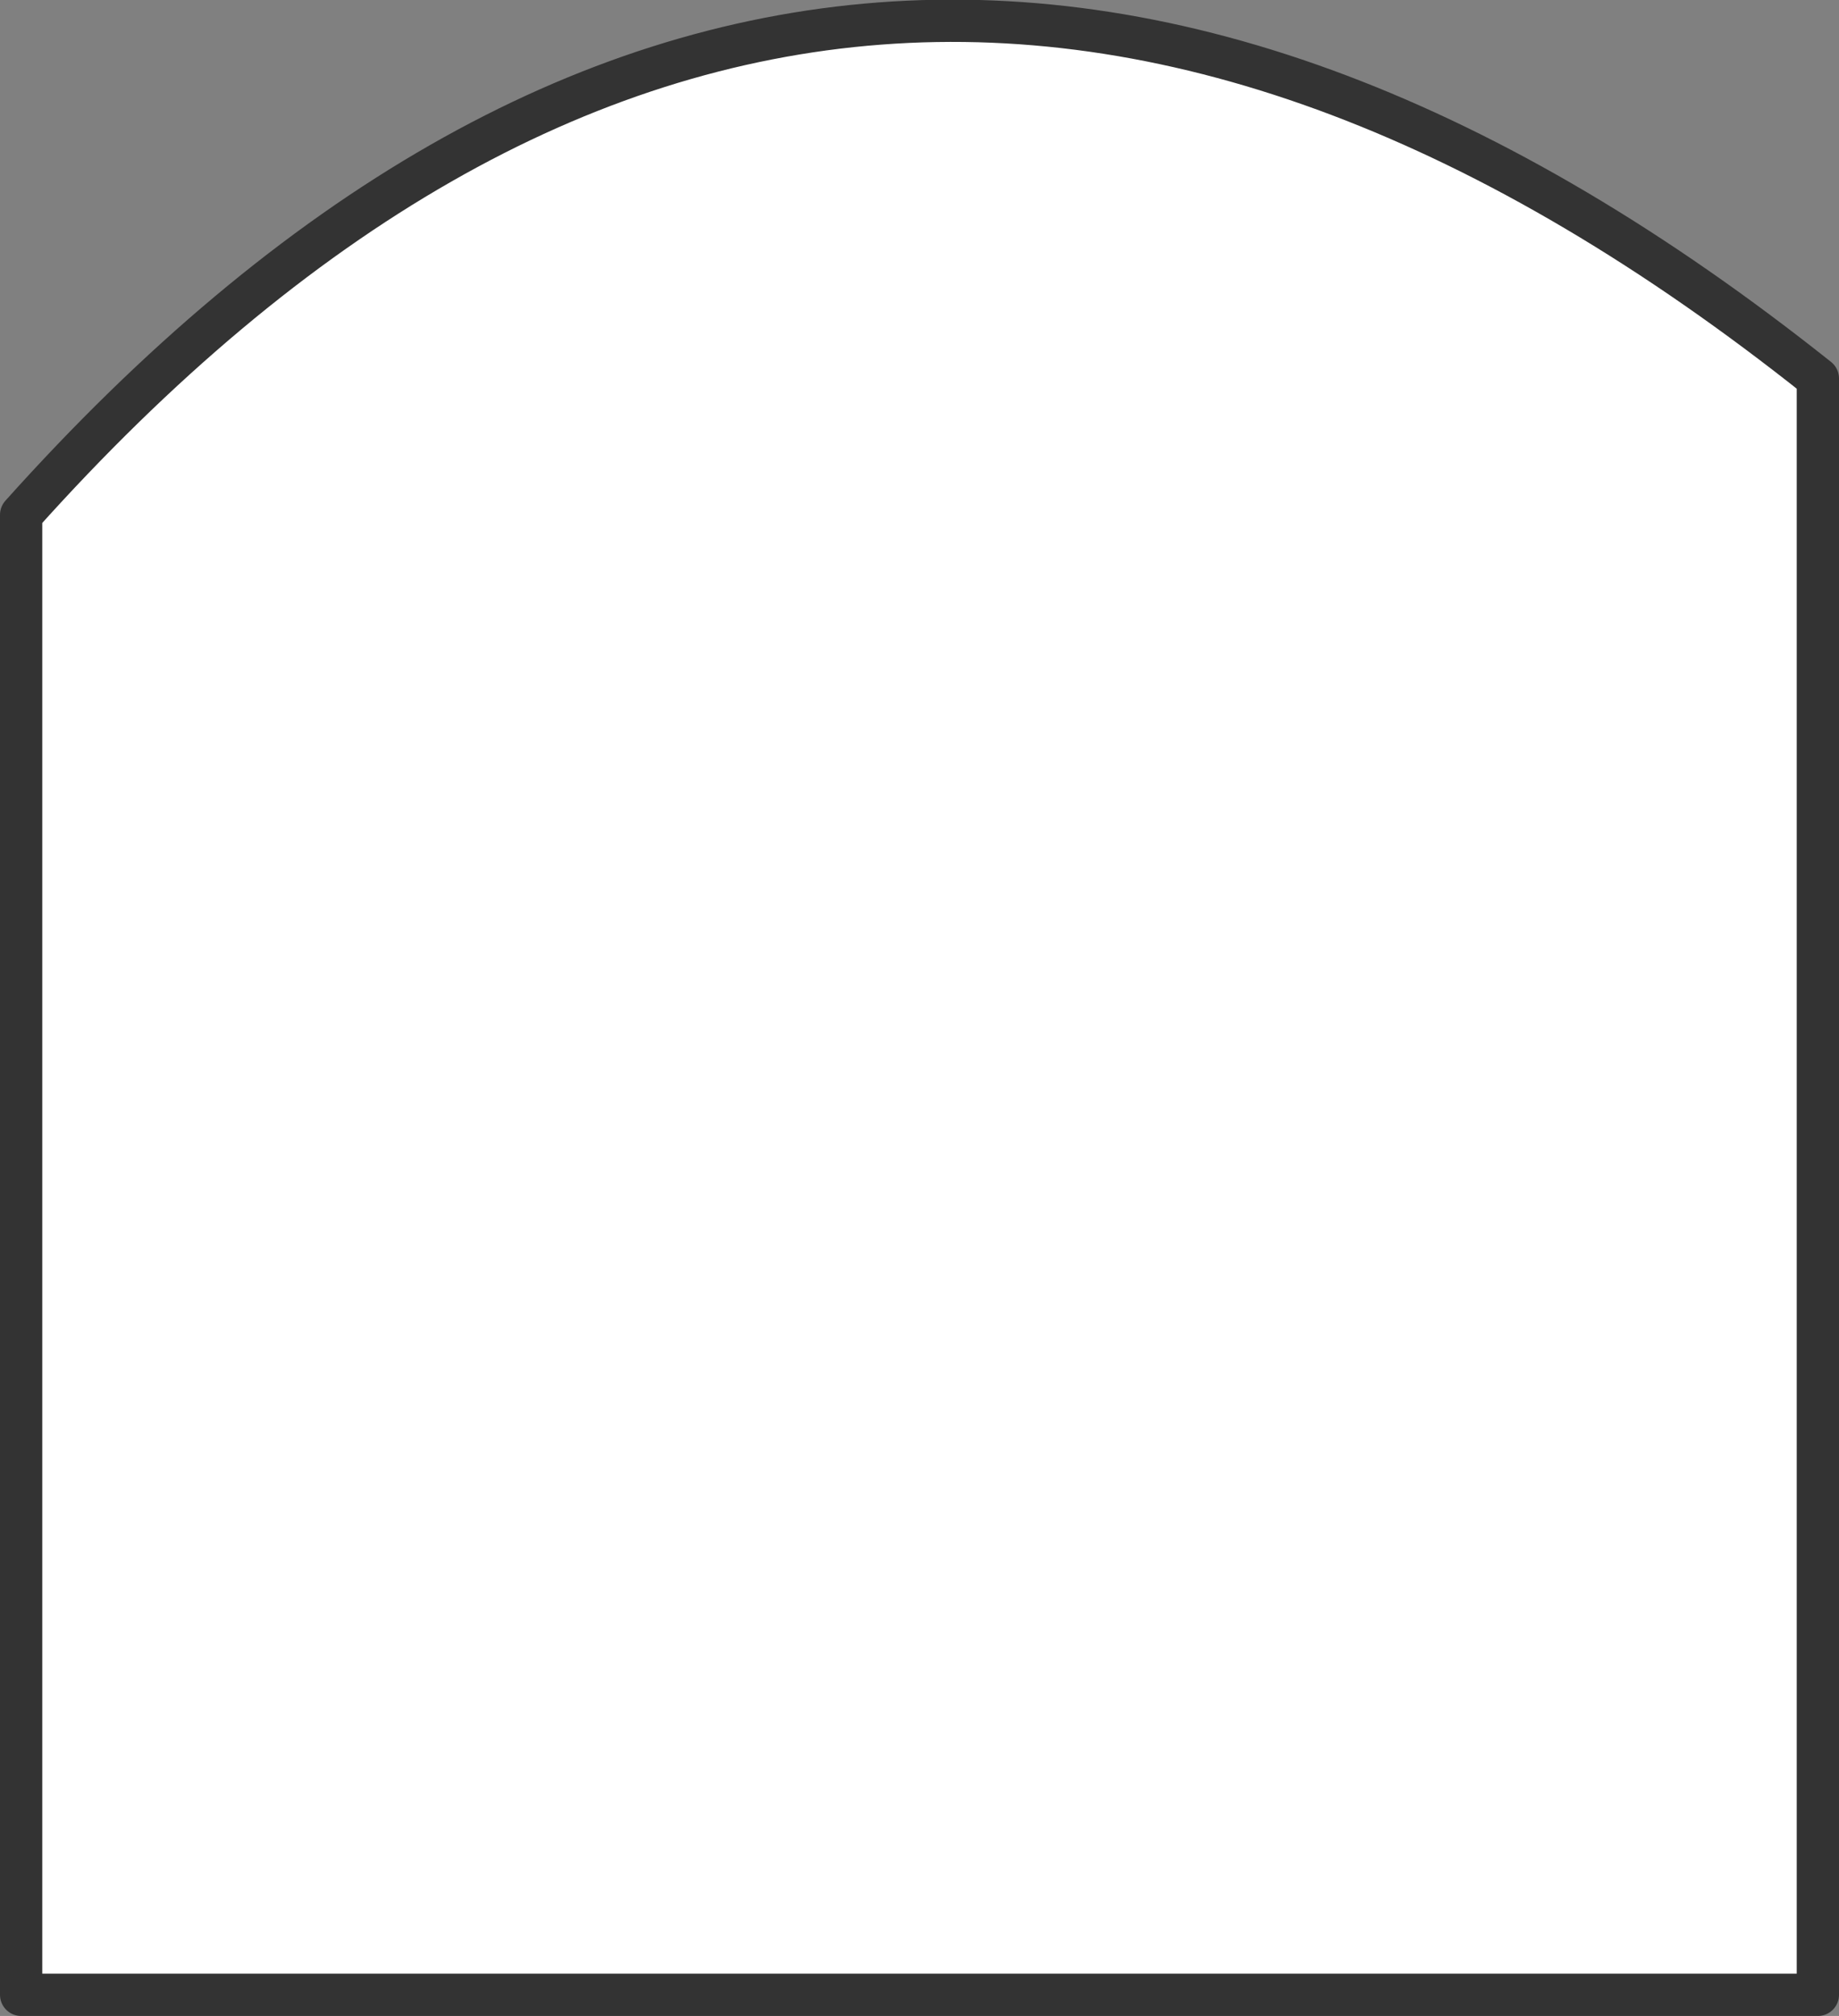
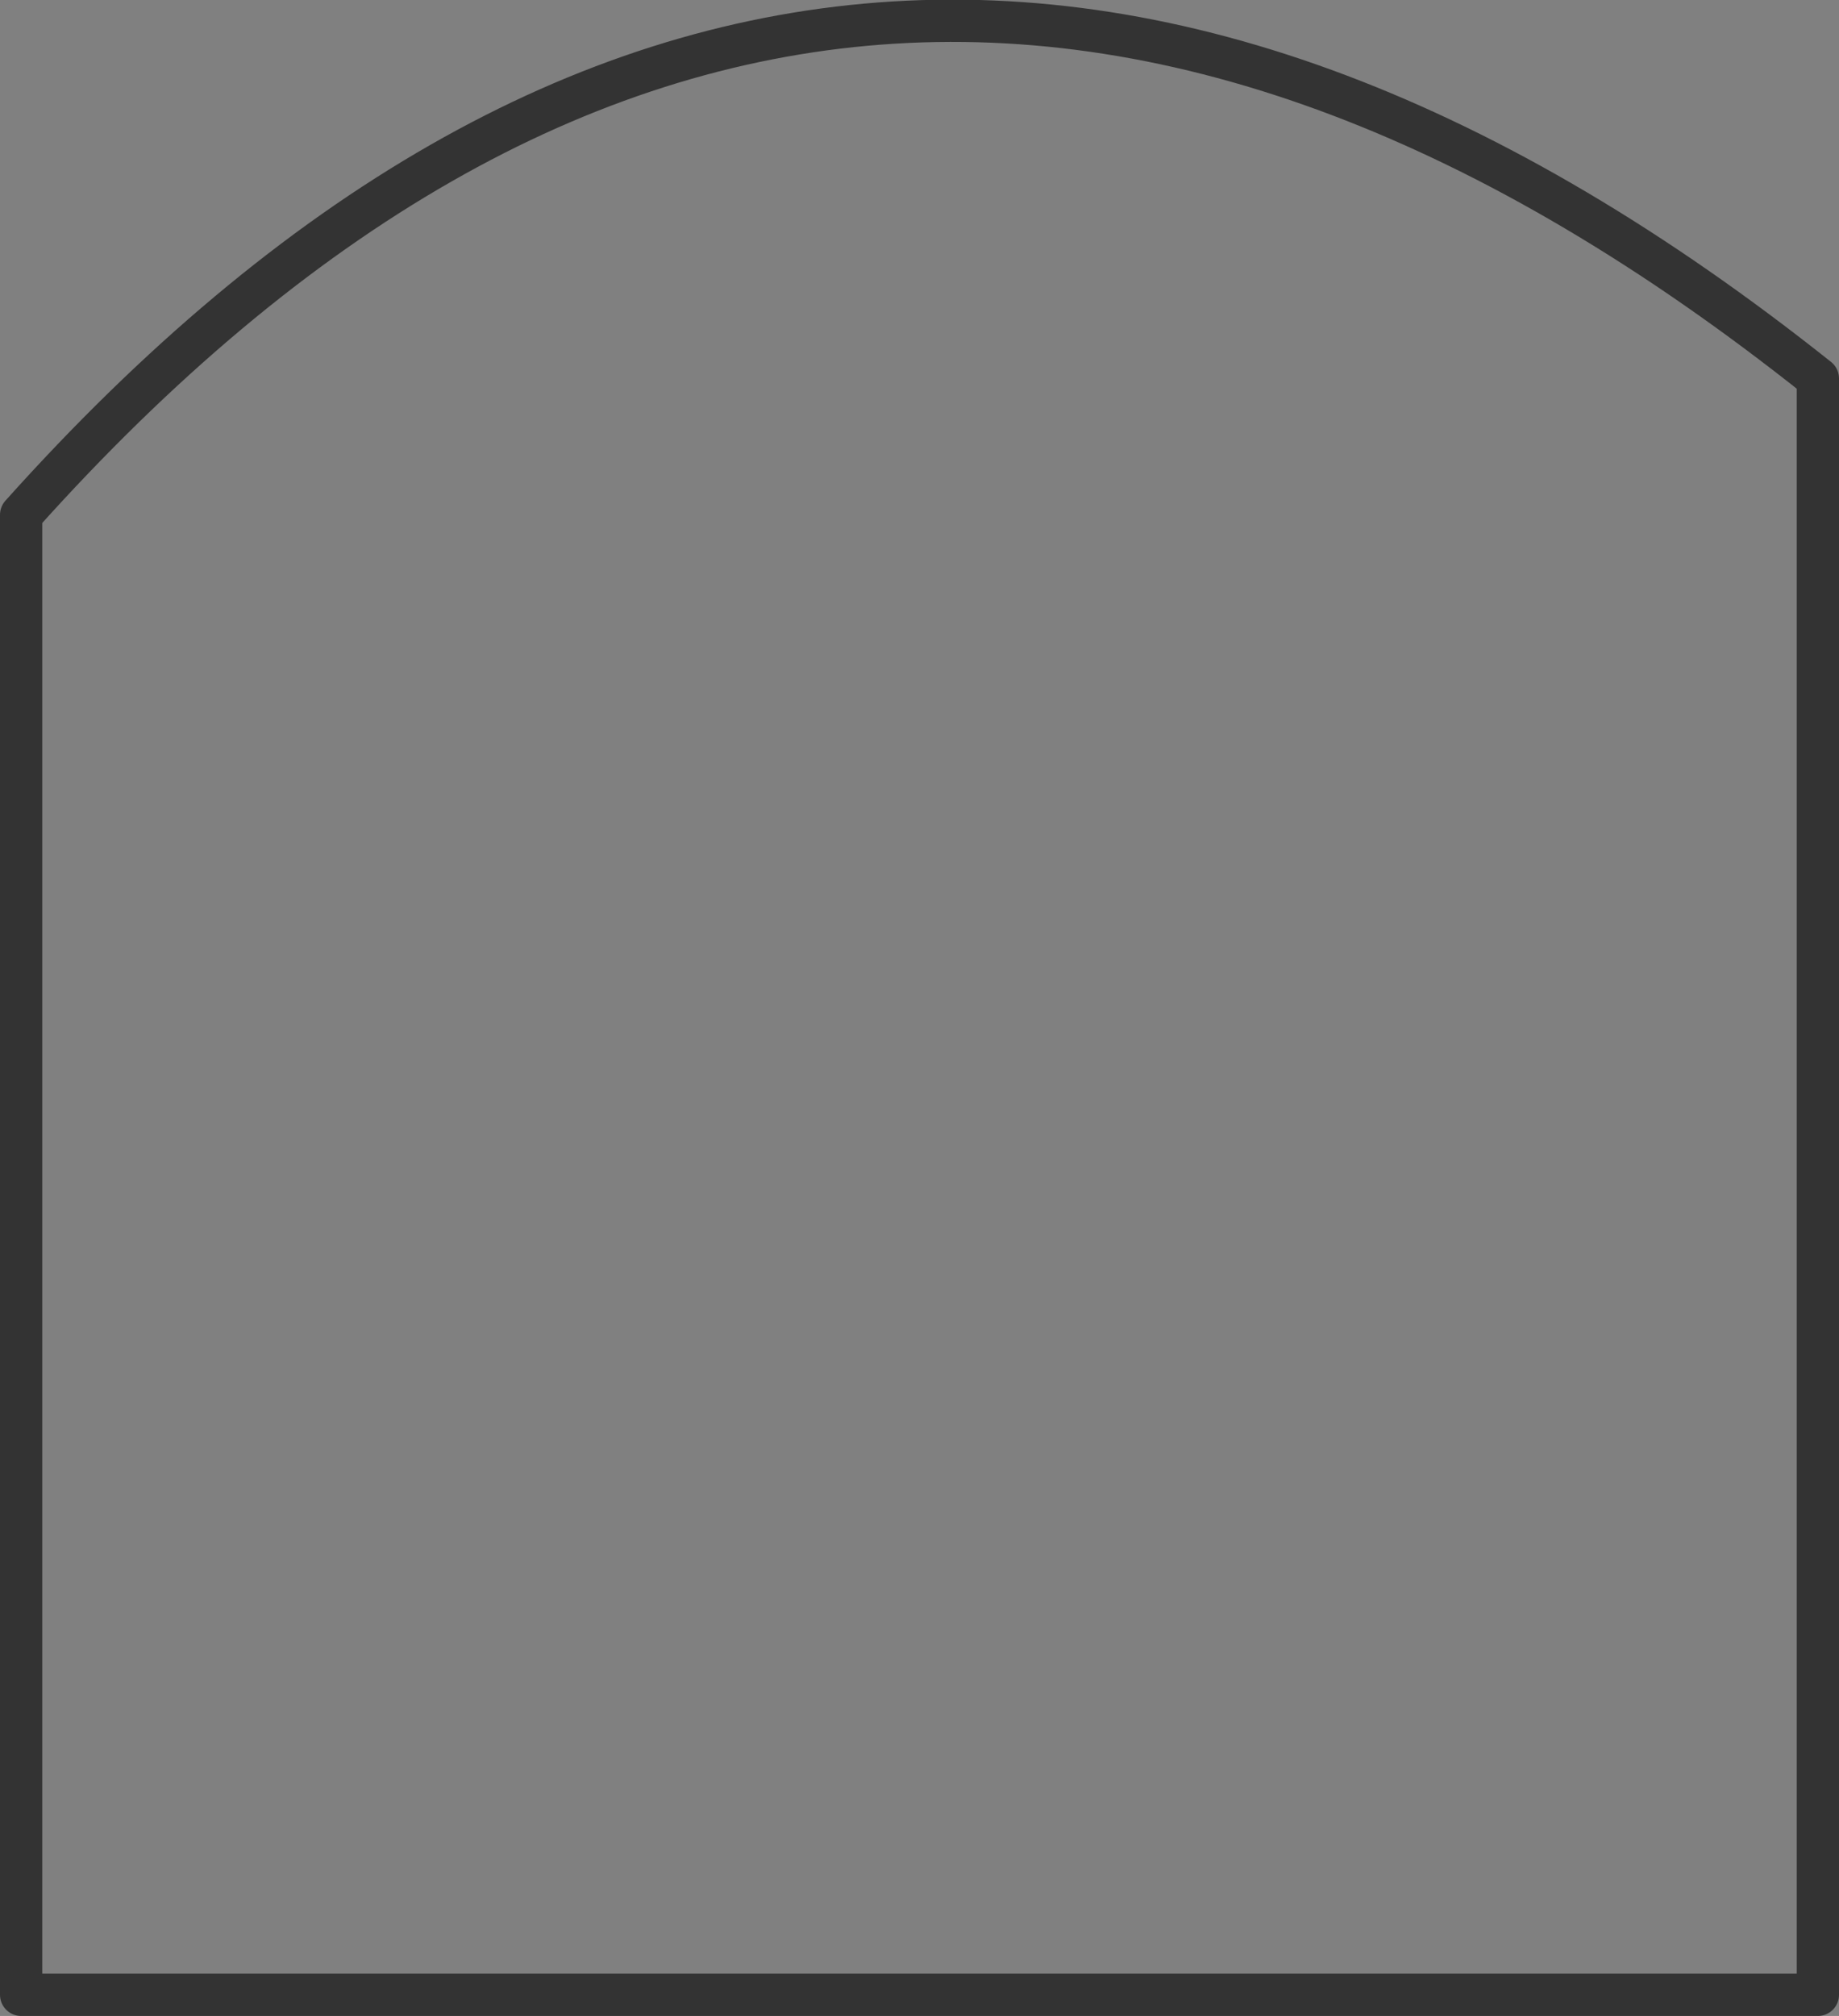
<svg xmlns="http://www.w3.org/2000/svg" height="95.35px" width="87.0px">
  <rect width="100%" height="100%" fill="#808080" stroke="none" />
  <g transform="matrix(1.0, 0.0, 0.0, 1.0, 37.0, -22.65)">
-     <path d="M49.0 117.0 L-36.0 117.0 -36.0 47.0 Q2.75 3.75 49.0 40.55 L49.0 117.0" fill="#ffffff" fill-rule="evenodd" stroke="none" />
    <path d="M49.0 117.0 L-36.0 117.0 -36.0 47.0 Q2.75 3.75 49.0 40.55 L49.0 117.0 Z" fill="none" stroke="#333333" stroke-linecap="round" stroke-linejoin="round" stroke-width="2.0" />
  </g>
</svg>